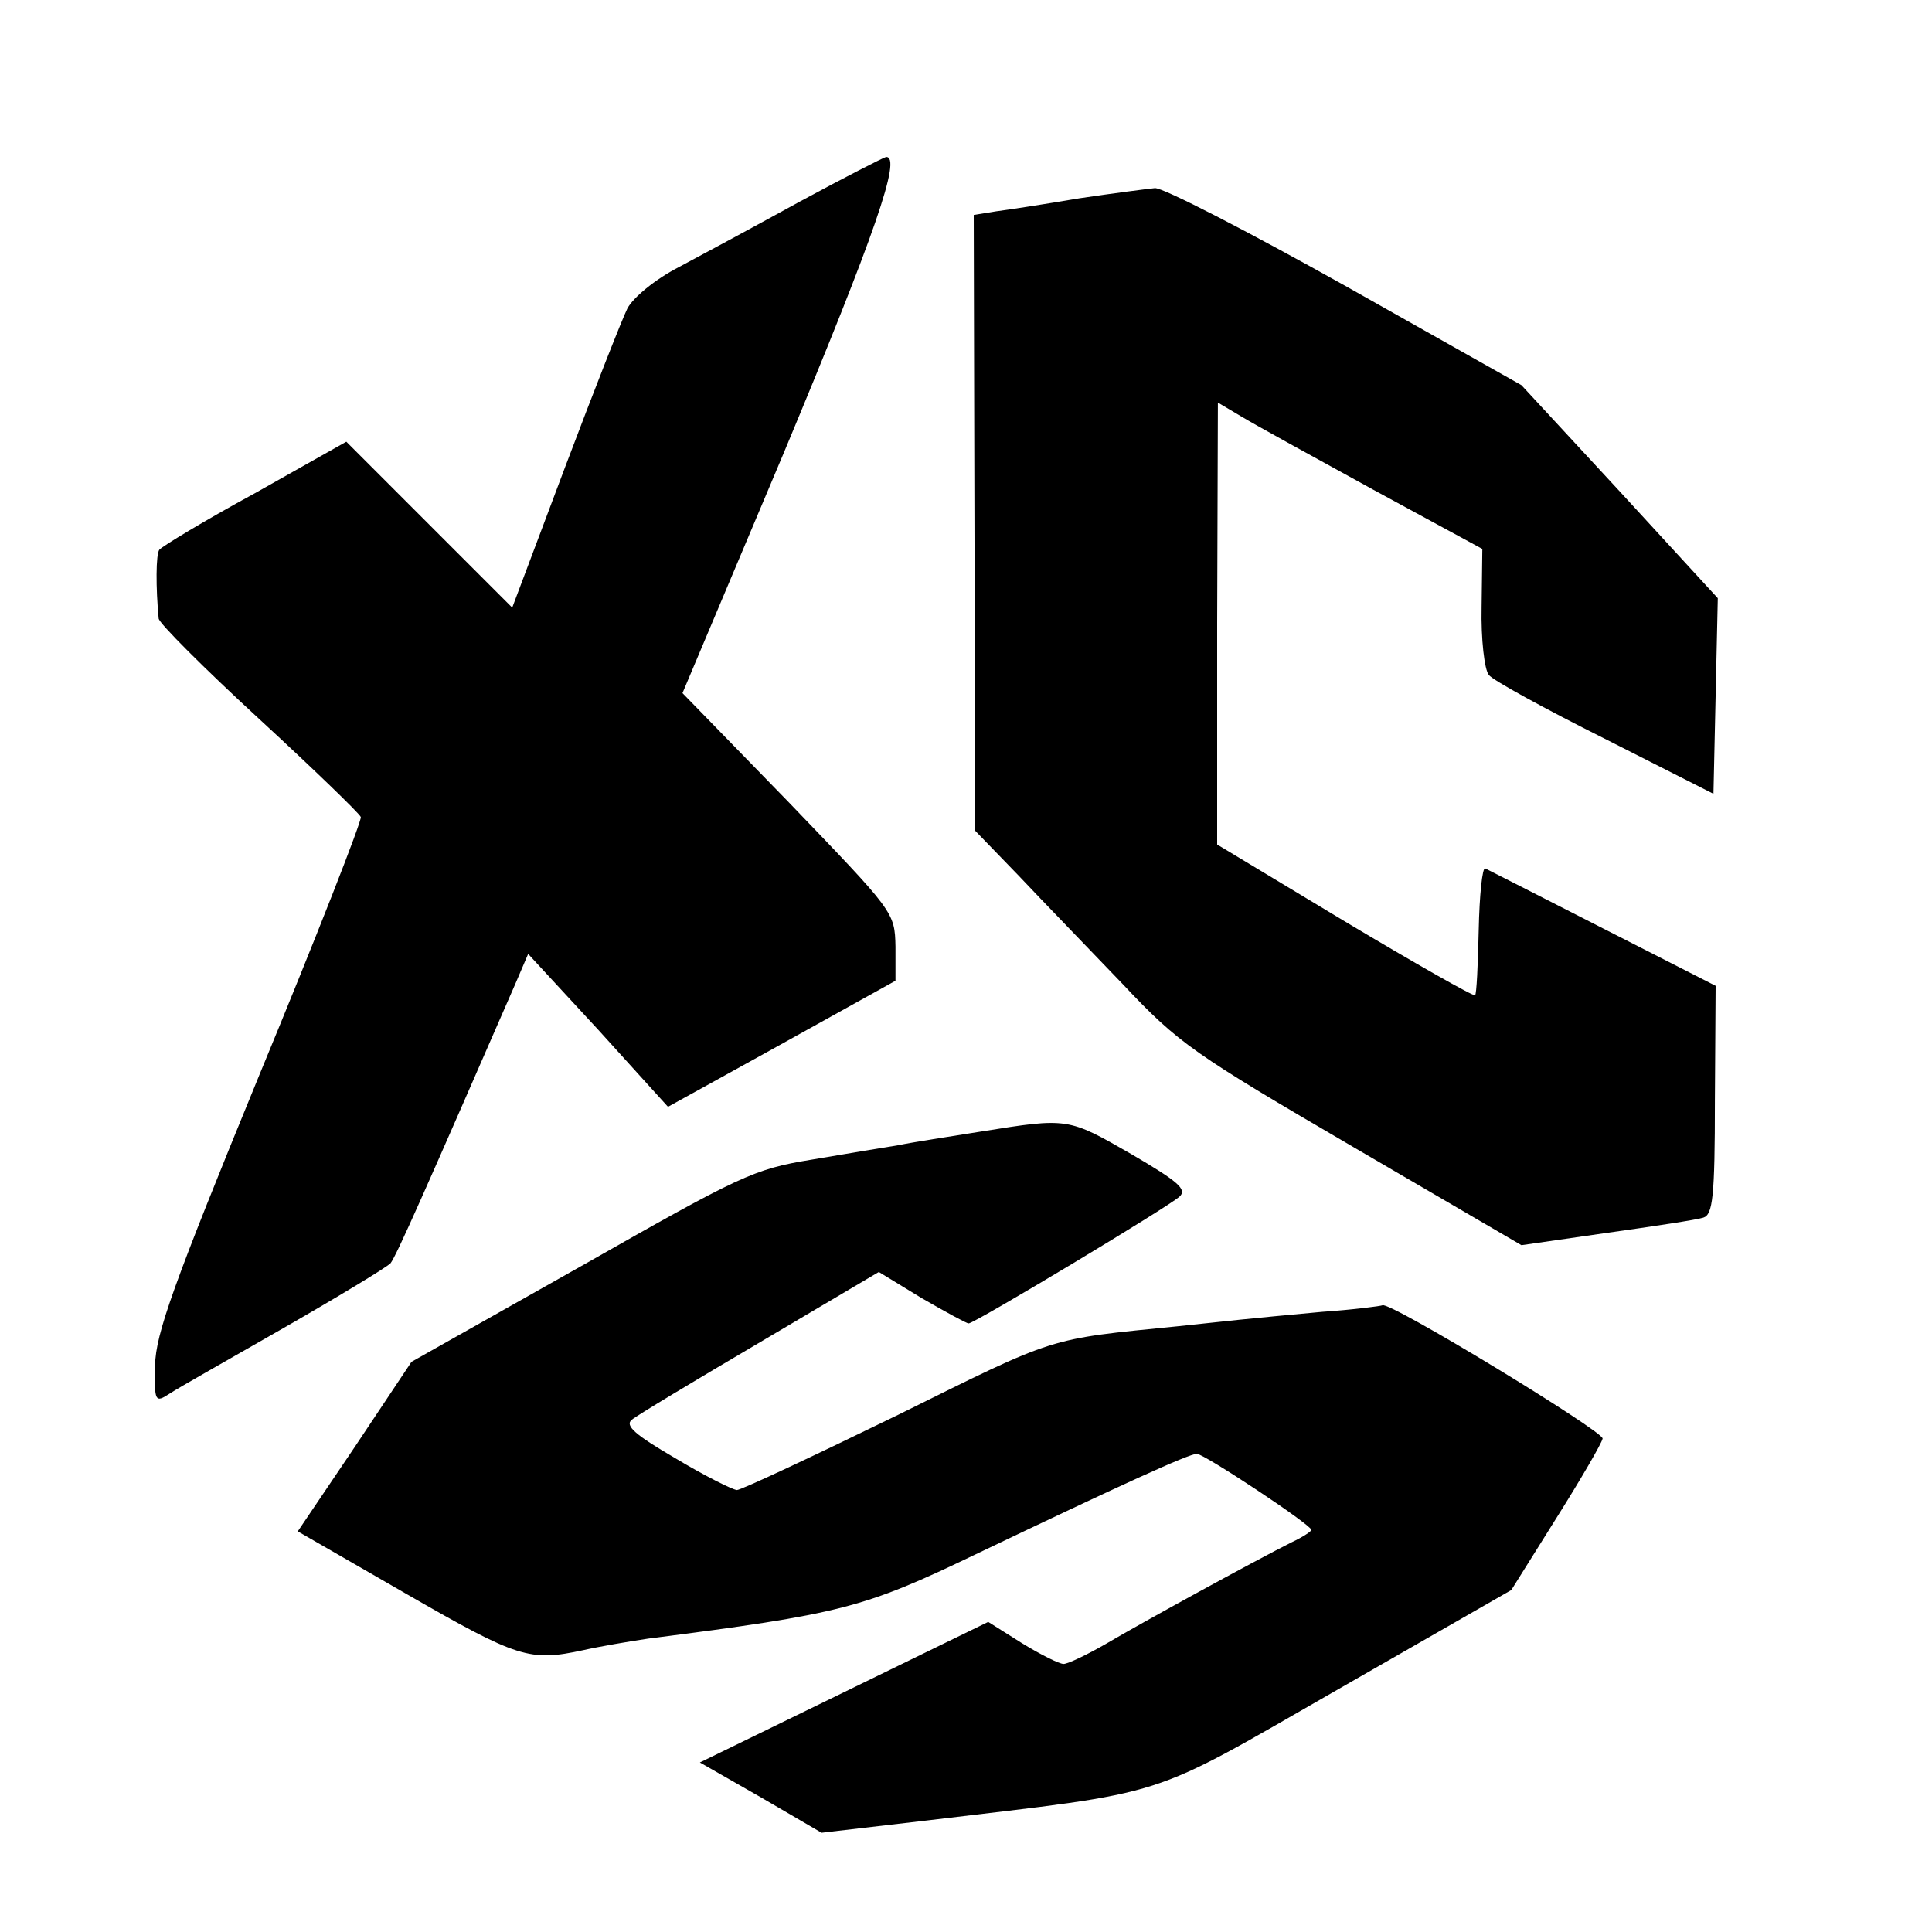
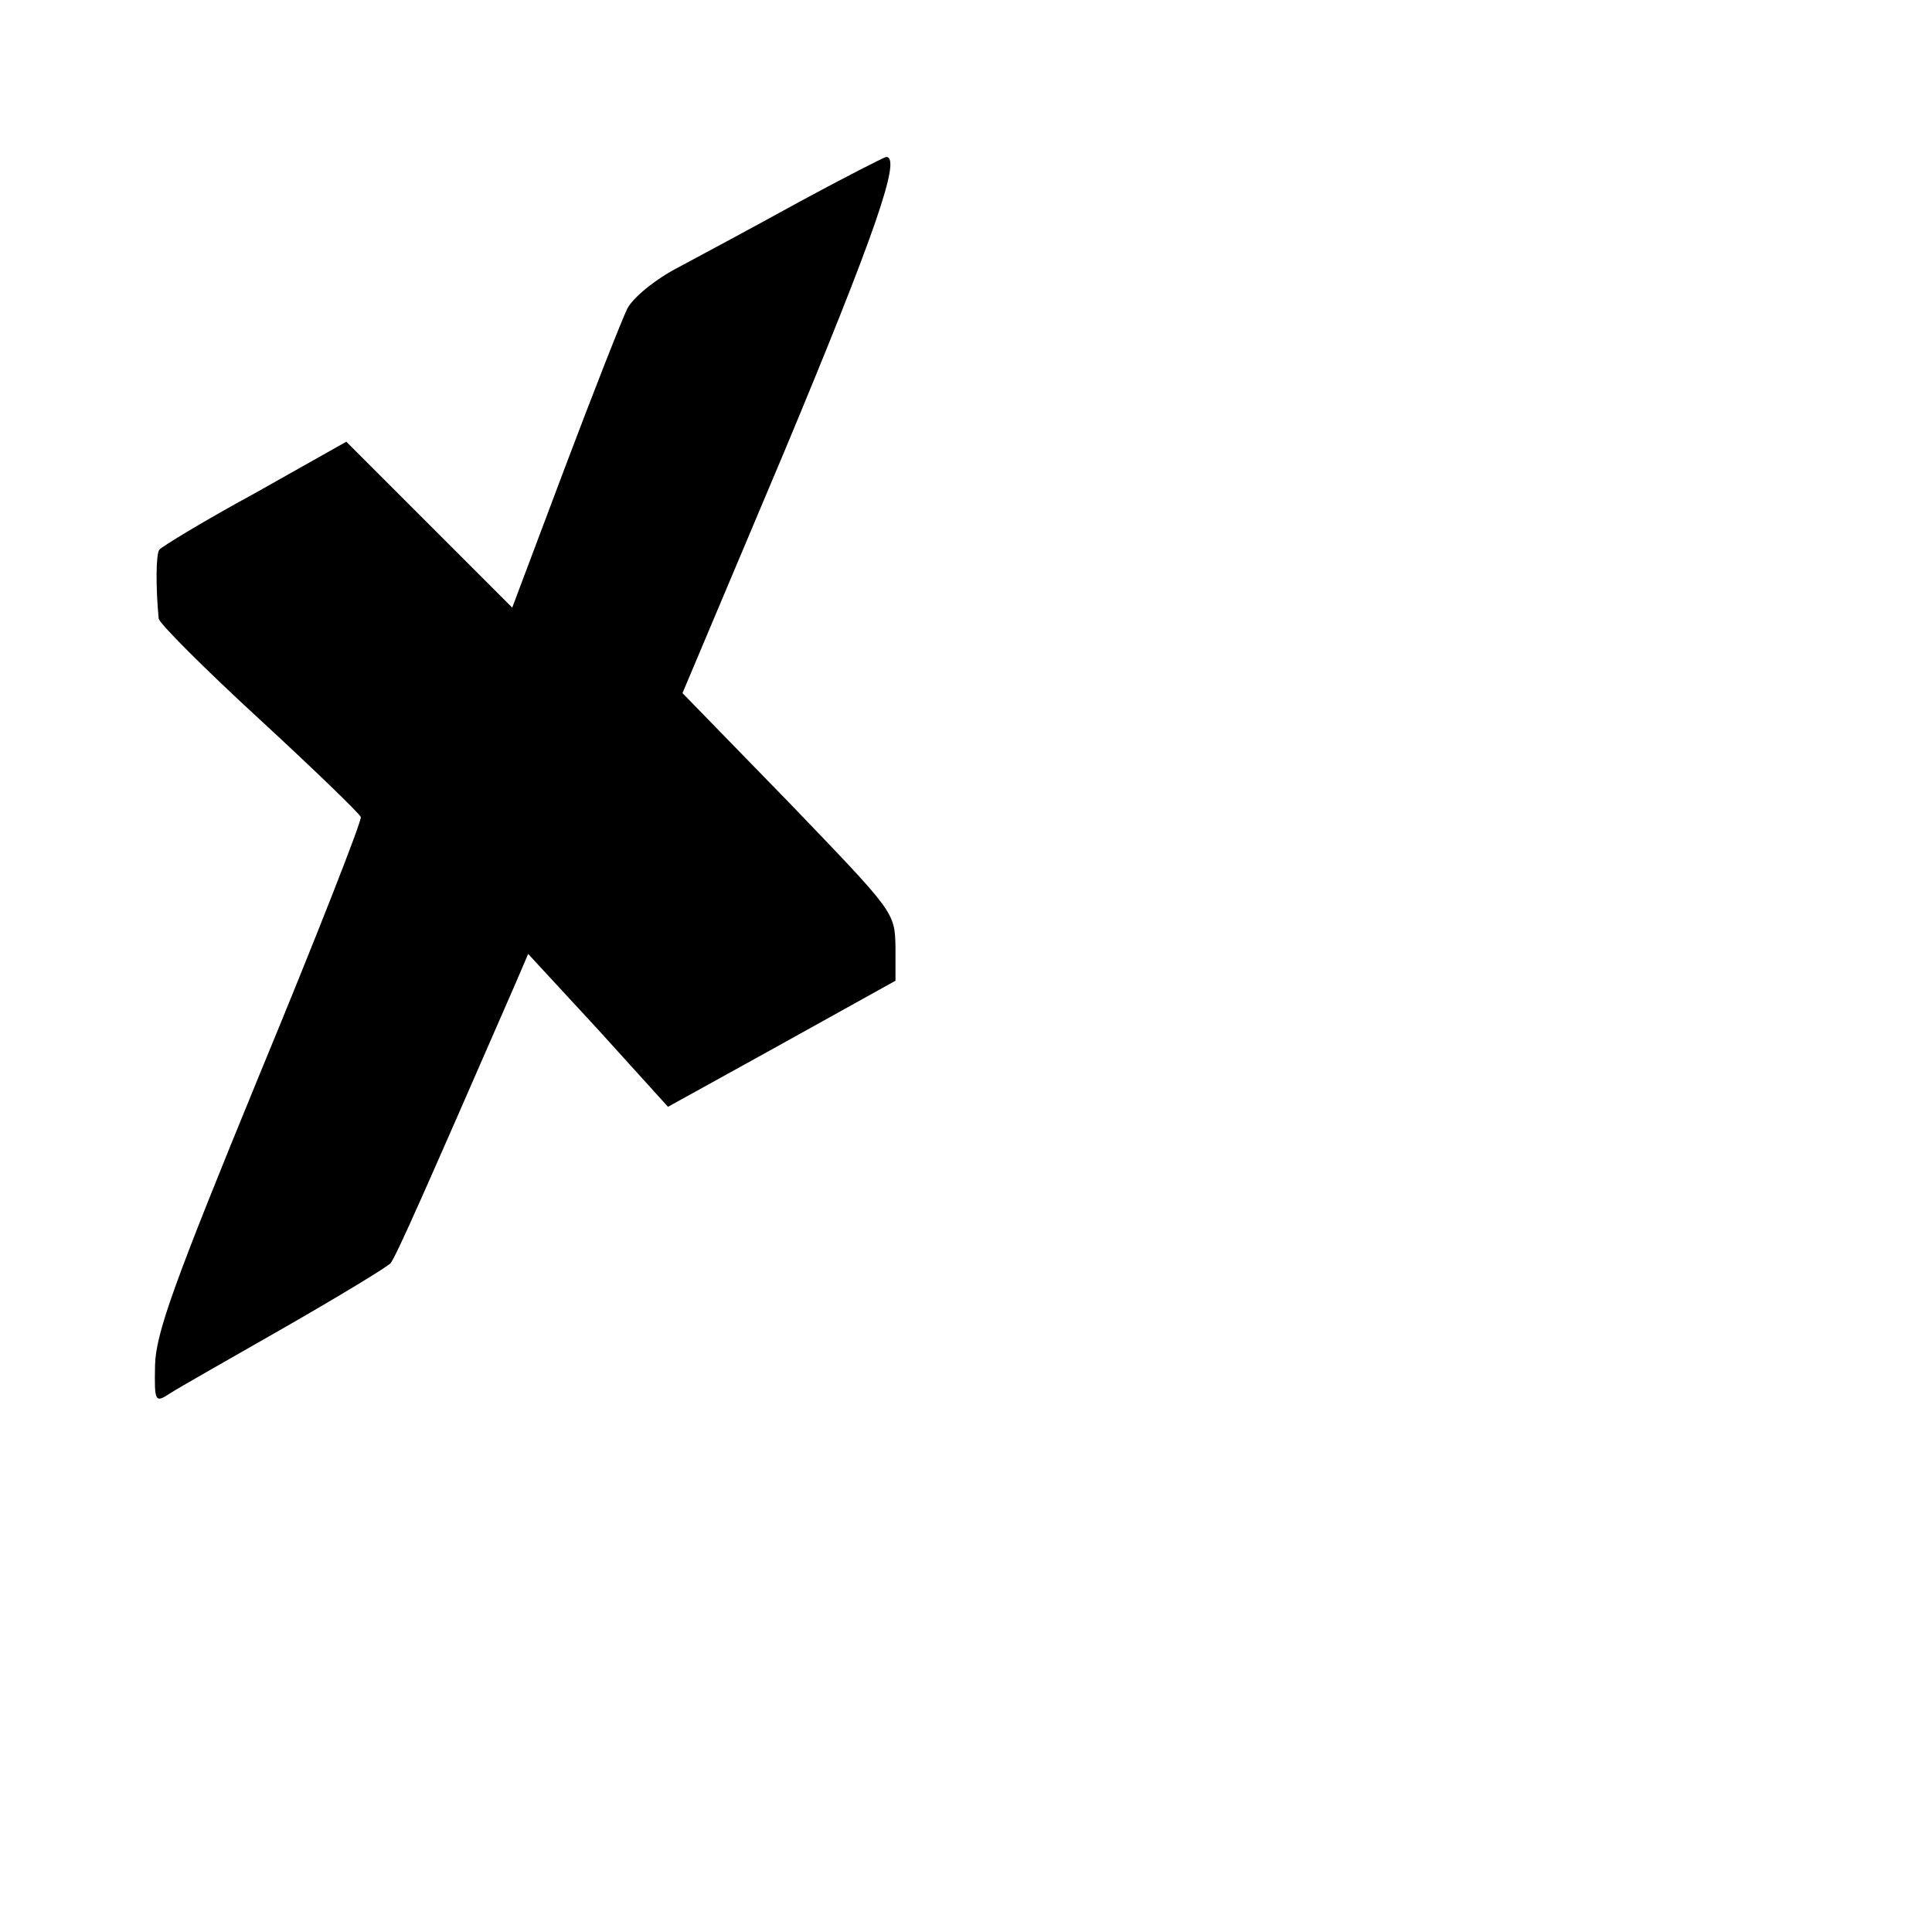
<svg xmlns="http://www.w3.org/2000/svg" version="1.0" width="16pt" height="16pt" viewBox="0 0 16 16" preserveAspectRatio="xMidYMid meet">
  <g transform="translate(0,16) scale(0.006,-0.006)" fill="#000000" stroke="none">
    <path d="M1105 2389 c-60 -33 -136 -74 -168 -91 -33 -17 -63 -42 -71 -57 -7 -14 -46 -113 -86 -219 l-73 -194 -115 115 -114 114 -126 -71 c-70 -38 -129 -74 -132 -78 -5 -6 -5 -53 -1 -95 0 -6 63 -69 138 -138 76 -70 139 -131 141 -136 2 -4 -61 -165 -140 -356 -119 -290 -143 -357 -144 -401 -1 -50 0 -52 20 -39 12 8 83 48 158 91 75 43 141 83 147 89 8 10 49 103 172 385 l18 42 97 -105 96 -106 67 37 c36 20 107 59 157 87 l90 50 0 47 c-1 48 -2 48 -147 199 l-147 151 140 332 c126 302 163 409 141 408 -4 -1 -57 -28 -118 -61z" />
-     <path d="M1490 2393 c-47 -8 -99 -16 -115 -18 l-31 -5 1 -425 1 -425 60 -62 c33 -35 98 -102 144 -150 77 -82 98 -96 317 -224 l233 -136 118 17 c64 9 124 18 133 21 13 4 16 28 16 162 l1 158 -155 79 c-86 44 -159 81 -163 83 -4 2 -8 -37 -9 -85 -1 -48 -3 -89 -5 -90 -2 -2 -83 44 -180 102 l-176 106 0 305 1 305 32 -19 c18 -11 100 -56 182 -101 l151 -82 -1 -80 c-1 -45 4 -87 10 -94 5 -7 78 -47 160 -88 l150 -76 3 135 3 135 -135 147 -136 147 -243 137 c-134 75 -252 136 -263 135 -10 -1 -57 -7 -104 -14z" />
-     <path d="M1355 1105 c-44 -7 -96 -15 -115 -19 -19 -3 -73 -12 -120 -20 -80 -13 -98 -22 -318 -147 l-234 -132 -78 -117 -79 -117 151 -87 c153 -88 169 -93 243 -77 22 5 63 12 90 16 266 34 297 42 451 116 203 97 295 139 306 139 10 0 158 -98 158 -105 0 -2 -12 -10 -27 -17 -50 -25 -207 -111 -256 -140 -26 -15 -53 -28 -59 -28 -6 0 -32 13 -58 29 l-46 29 -199 -97 -199 -97 84 -48 84 -49 146 17 c341 41 298 27 567 181 l239 137 62 99 c34 54 63 104 64 110 3 9 -296 191 -304 184 -2 -1 -39 -6 -83 -9 -44 -4 -96 -9 -115 -11 -19 -2 -57 -6 -85 -9 -180 -18 -165 -13 -385 -122 -117 -57 -217 -104 -223 -104 -7 1 -45 20 -85 44 -55 32 -70 45 -60 53 7 6 87 54 177 107 l164 97 59 -36 c33 -19 62 -35 65 -35 8 0 276 161 291 175 11 10 -2 21 -67 59 -87 50 -87 50 -206 31z" />
  </g>
</svg>